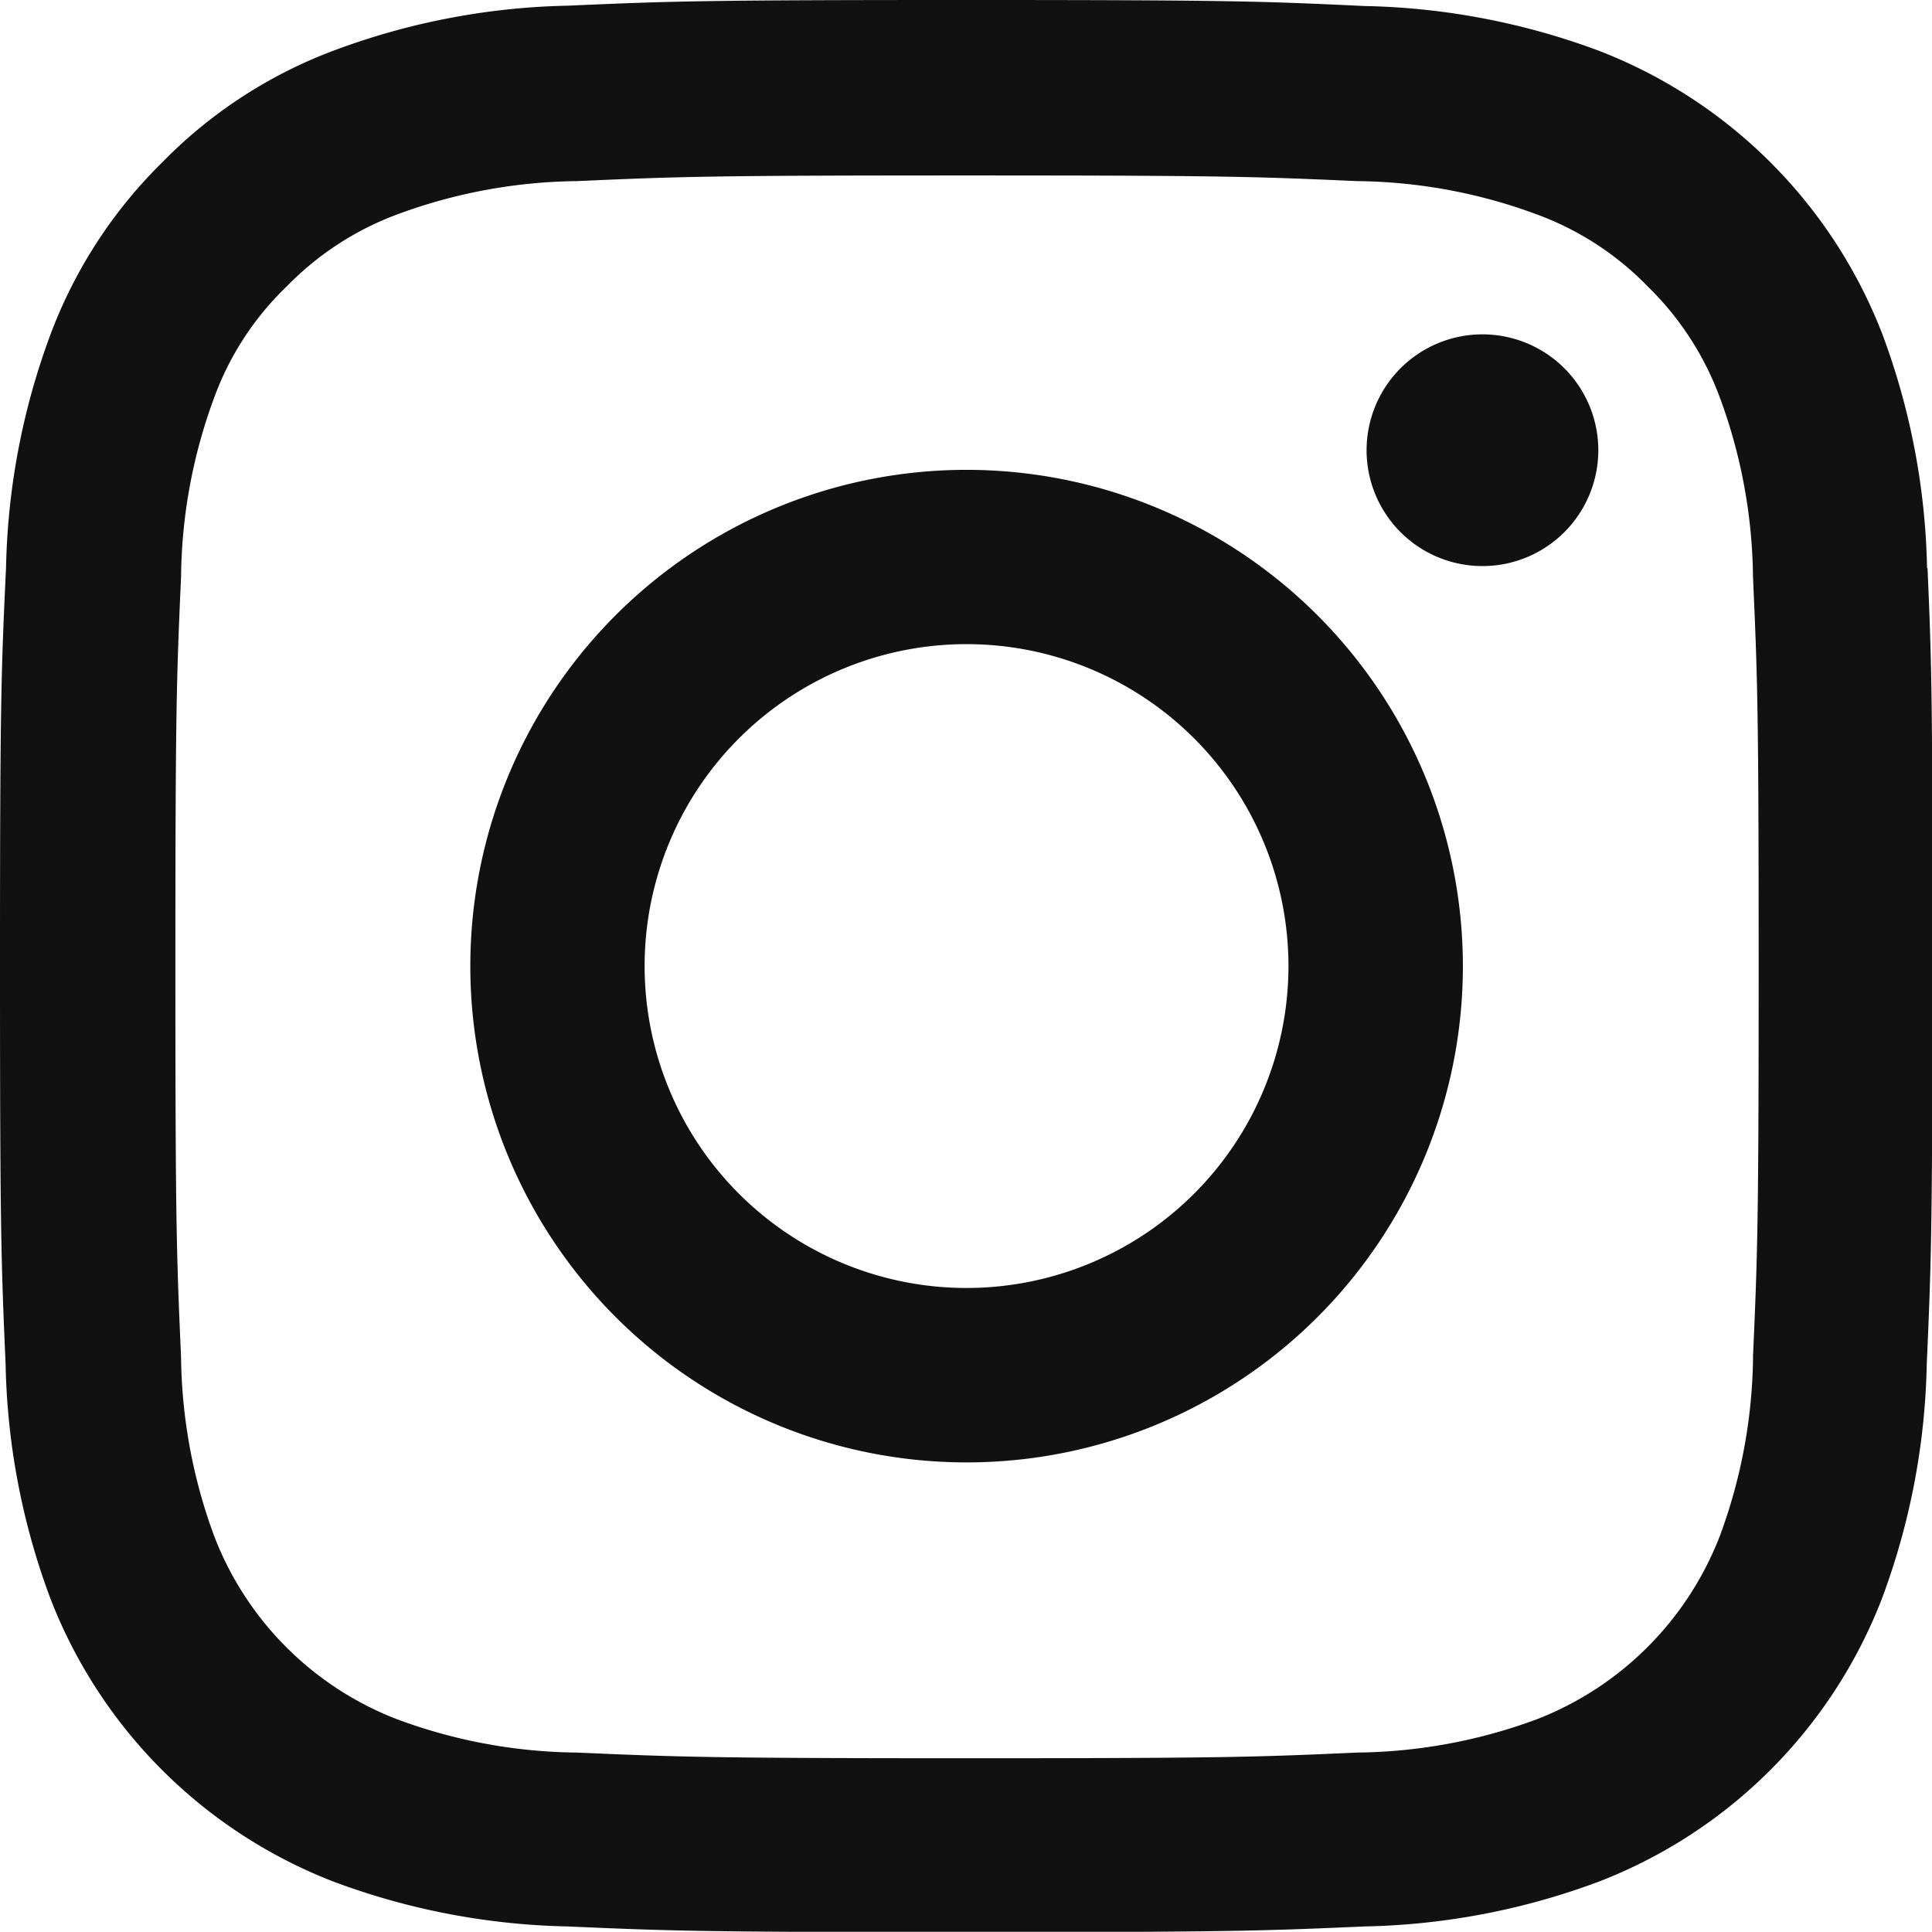
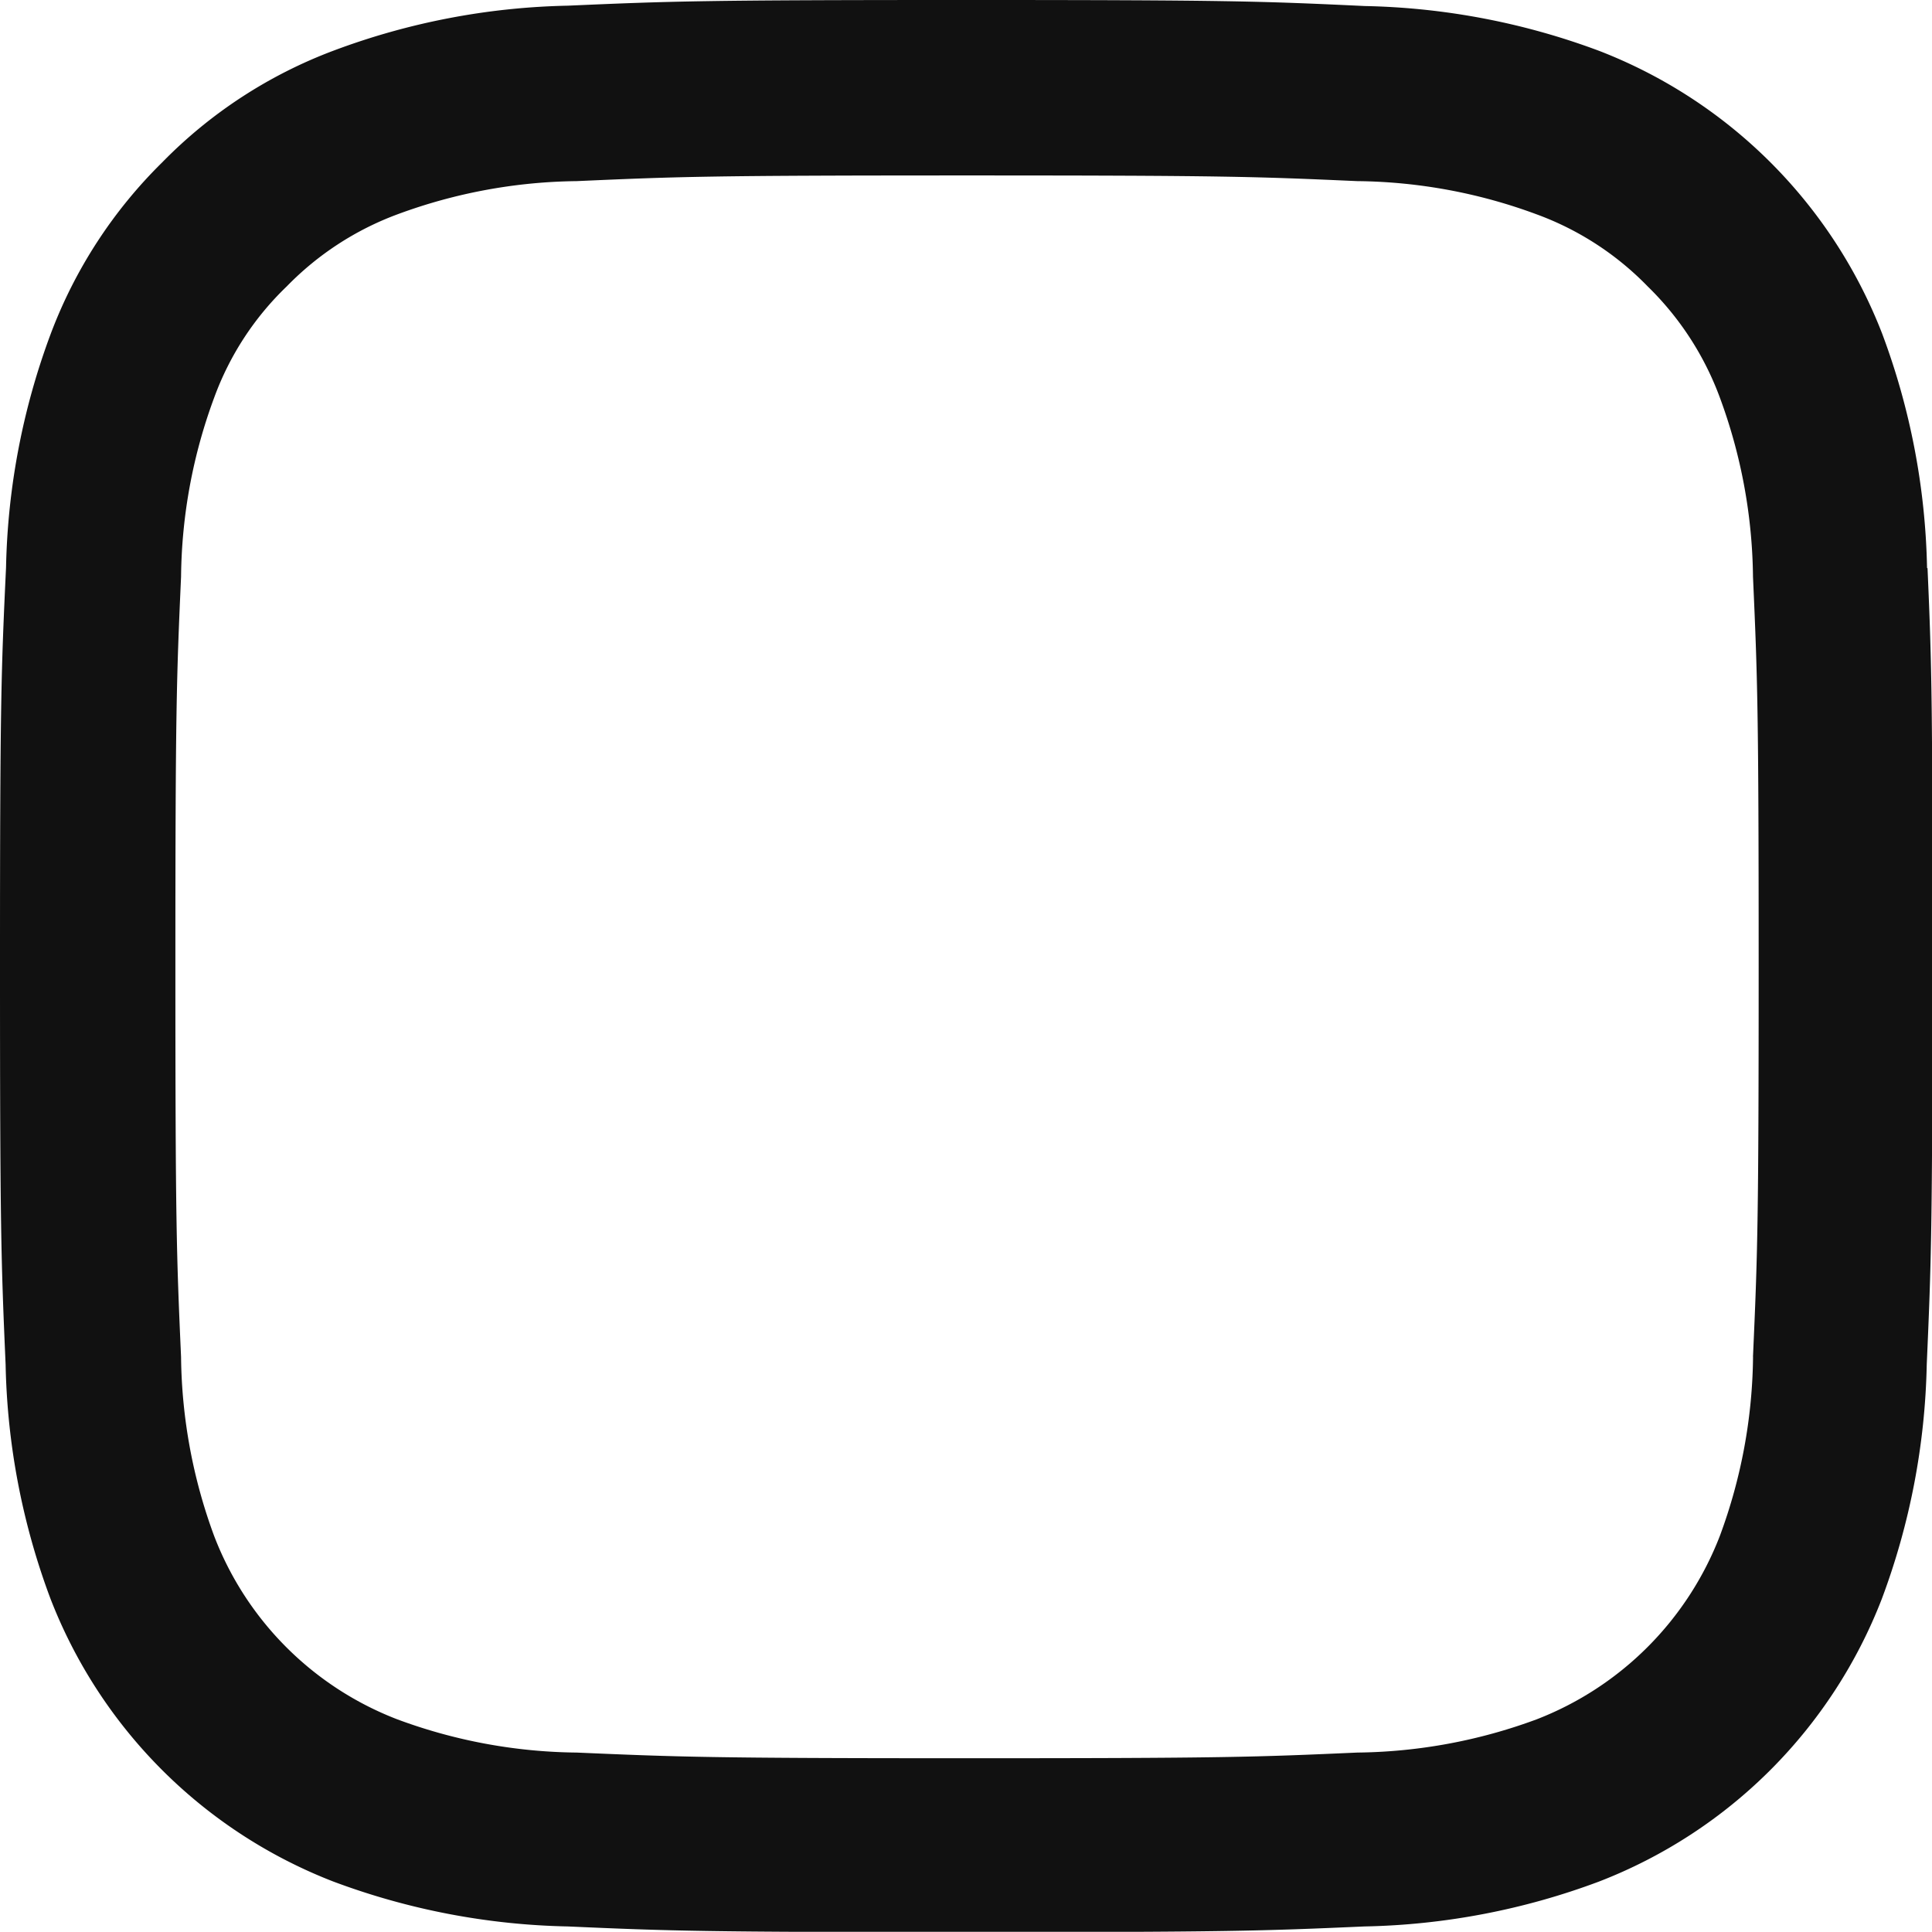
<svg xmlns="http://www.w3.org/2000/svg" width="32" height="31.997" viewBox="0 0 32 31.997">
  <g id="instagram" transform="translate(-0.449 0)">
    <path id="パス_172" data-name="パス 172" d="M32.367,9.407a11.689,11.689,0,0,0-.744-3.882A8.2,8.2,0,0,0,26.94.844,11.728,11.728,0,0,0,23.057.1C21.344.019,20.8,0,16.455,0s-4.889.019-6.6.094A11.7,11.7,0,0,0,5.976.838a7.809,7.809,0,0,0-2.839,1.85A7.878,7.878,0,0,0,1.293,5.519,11.72,11.72,0,0,0,.549,9.4c-.081,1.713-.1,2.257-.1,6.6S.467,20.89.542,22.6a11.688,11.688,0,0,0,.744,3.882,8.2,8.2,0,0,0,4.683,4.682,11.73,11.73,0,0,0,3.883.744c1.707.075,2.251.094,6.6.094s4.889-.019,6.6-.094a11.7,11.7,0,0,0,3.883-.744,8.185,8.185,0,0,0,4.683-4.682,11.728,11.728,0,0,0,.744-3.882c.075-1.706.094-2.25.094-6.594s-.006-4.888-.081-6.594ZM29.485,22.471a8.768,8.768,0,0,1-.55,2.969A5.308,5.308,0,0,1,25.9,28.478a8.806,8.806,0,0,1-2.97.55c-1.688.075-2.194.094-6.465.094S11.678,29.1,10,29.028a8.77,8.77,0,0,1-2.97-.55,5.277,5.277,0,0,1-3.032-3.032,8.8,8.8,0,0,1-.55-2.969c-.075-1.688-.094-2.194-.094-6.463s.019-4.782.094-6.463a8.763,8.763,0,0,1,.55-2.969,4.863,4.863,0,0,1,1.2-1.838A4.969,4.969,0,0,1,7.032,3.55,8.812,8.812,0,0,1,10,3c1.688-.075,2.195-.094,6.465-.094s4.783.019,6.465.094a8.775,8.775,0,0,1,2.97.55A4.922,4.922,0,0,1,27.74,4.744a4.973,4.973,0,0,1,1.194,1.838,8.8,8.8,0,0,1,.55,2.969c.075,1.688.094,2.194.094,6.463s-.019,4.769-.094,6.457Zm0,0" transform="translate(0 0)" fill="#111" />
-     <path id="パス_173" data-name="パス 173" d="M133.173,124.5a8.22,8.22,0,1,0,8.224,8.22A8.224,8.224,0,0,0,133.173,124.5Zm0,13.551a5.332,5.332,0,1,1,5.335-5.332A5.334,5.334,0,0,1,133.173,138.051Zm0,0" transform="translate(-116.718 -116.718)" fill="#111" />
-     <path id="パス_174" data-name="パス 174" d="M366.288,90.521a1.919,1.919,0,1,1-1.919-1.919A1.919,1.919,0,0,1,366.288,90.521Zm0,0" transform="translate(-339.366 -83.064)" fill="#111" />
  </g>
</svg>